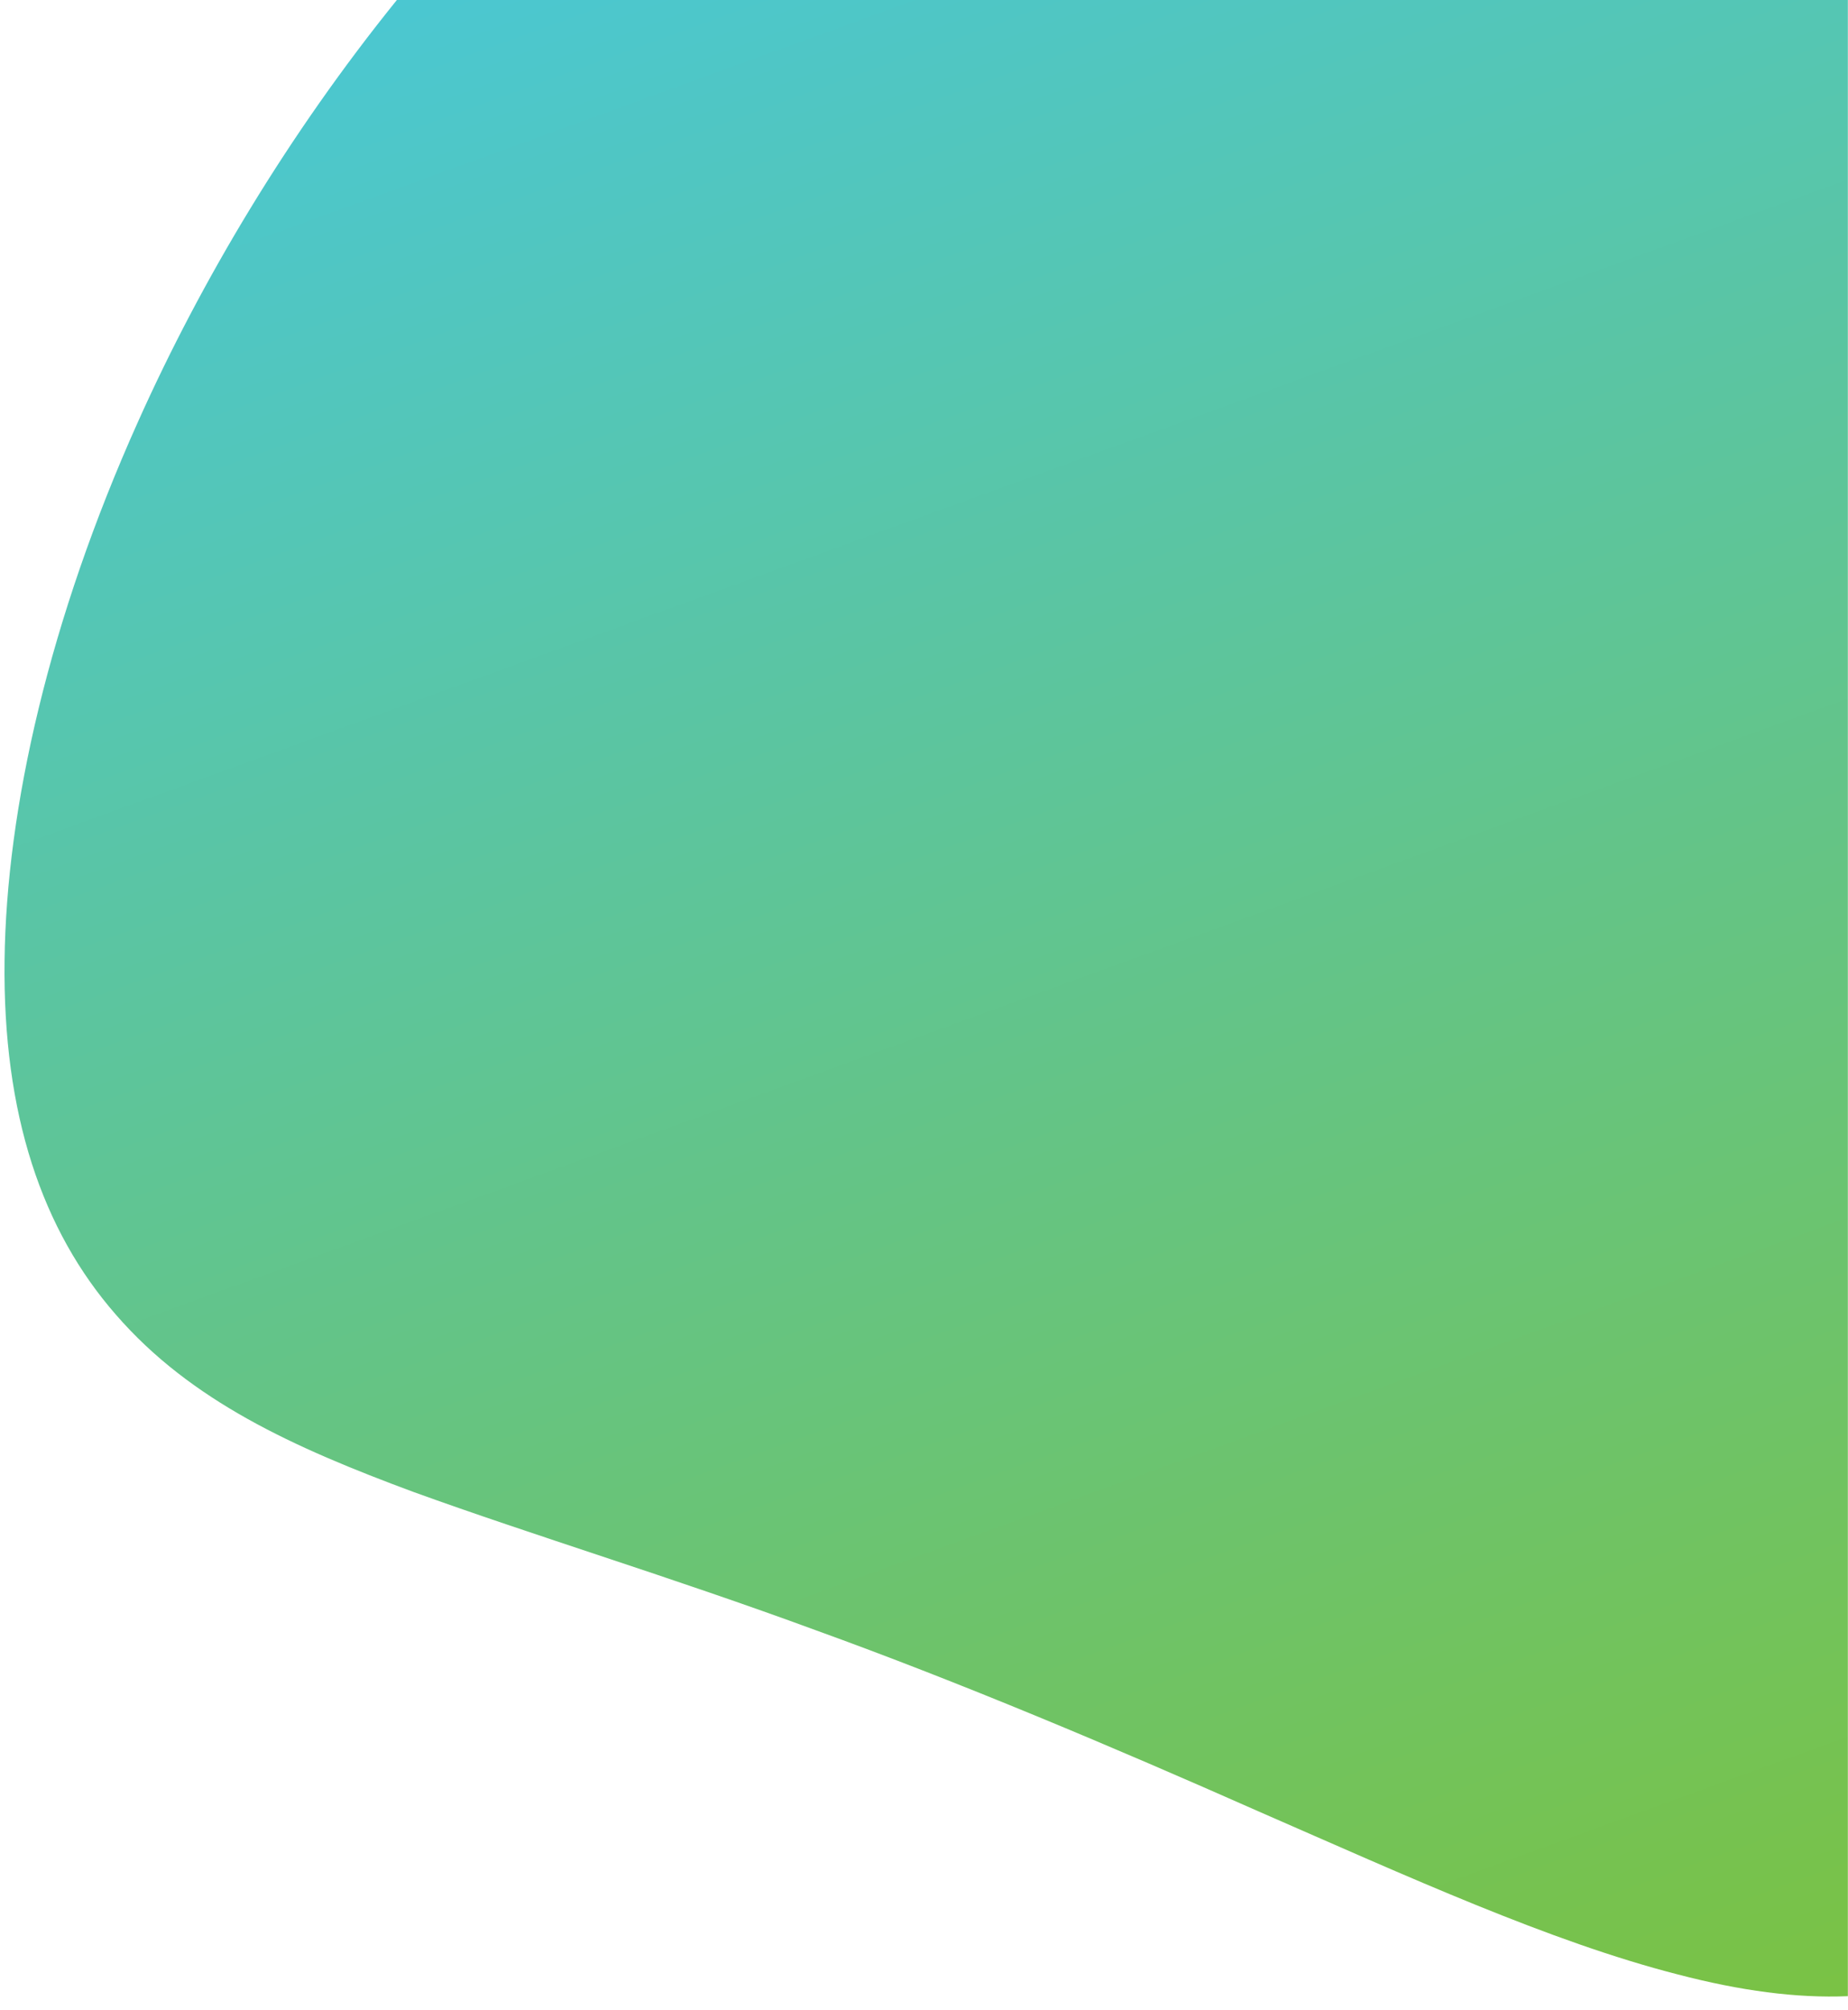
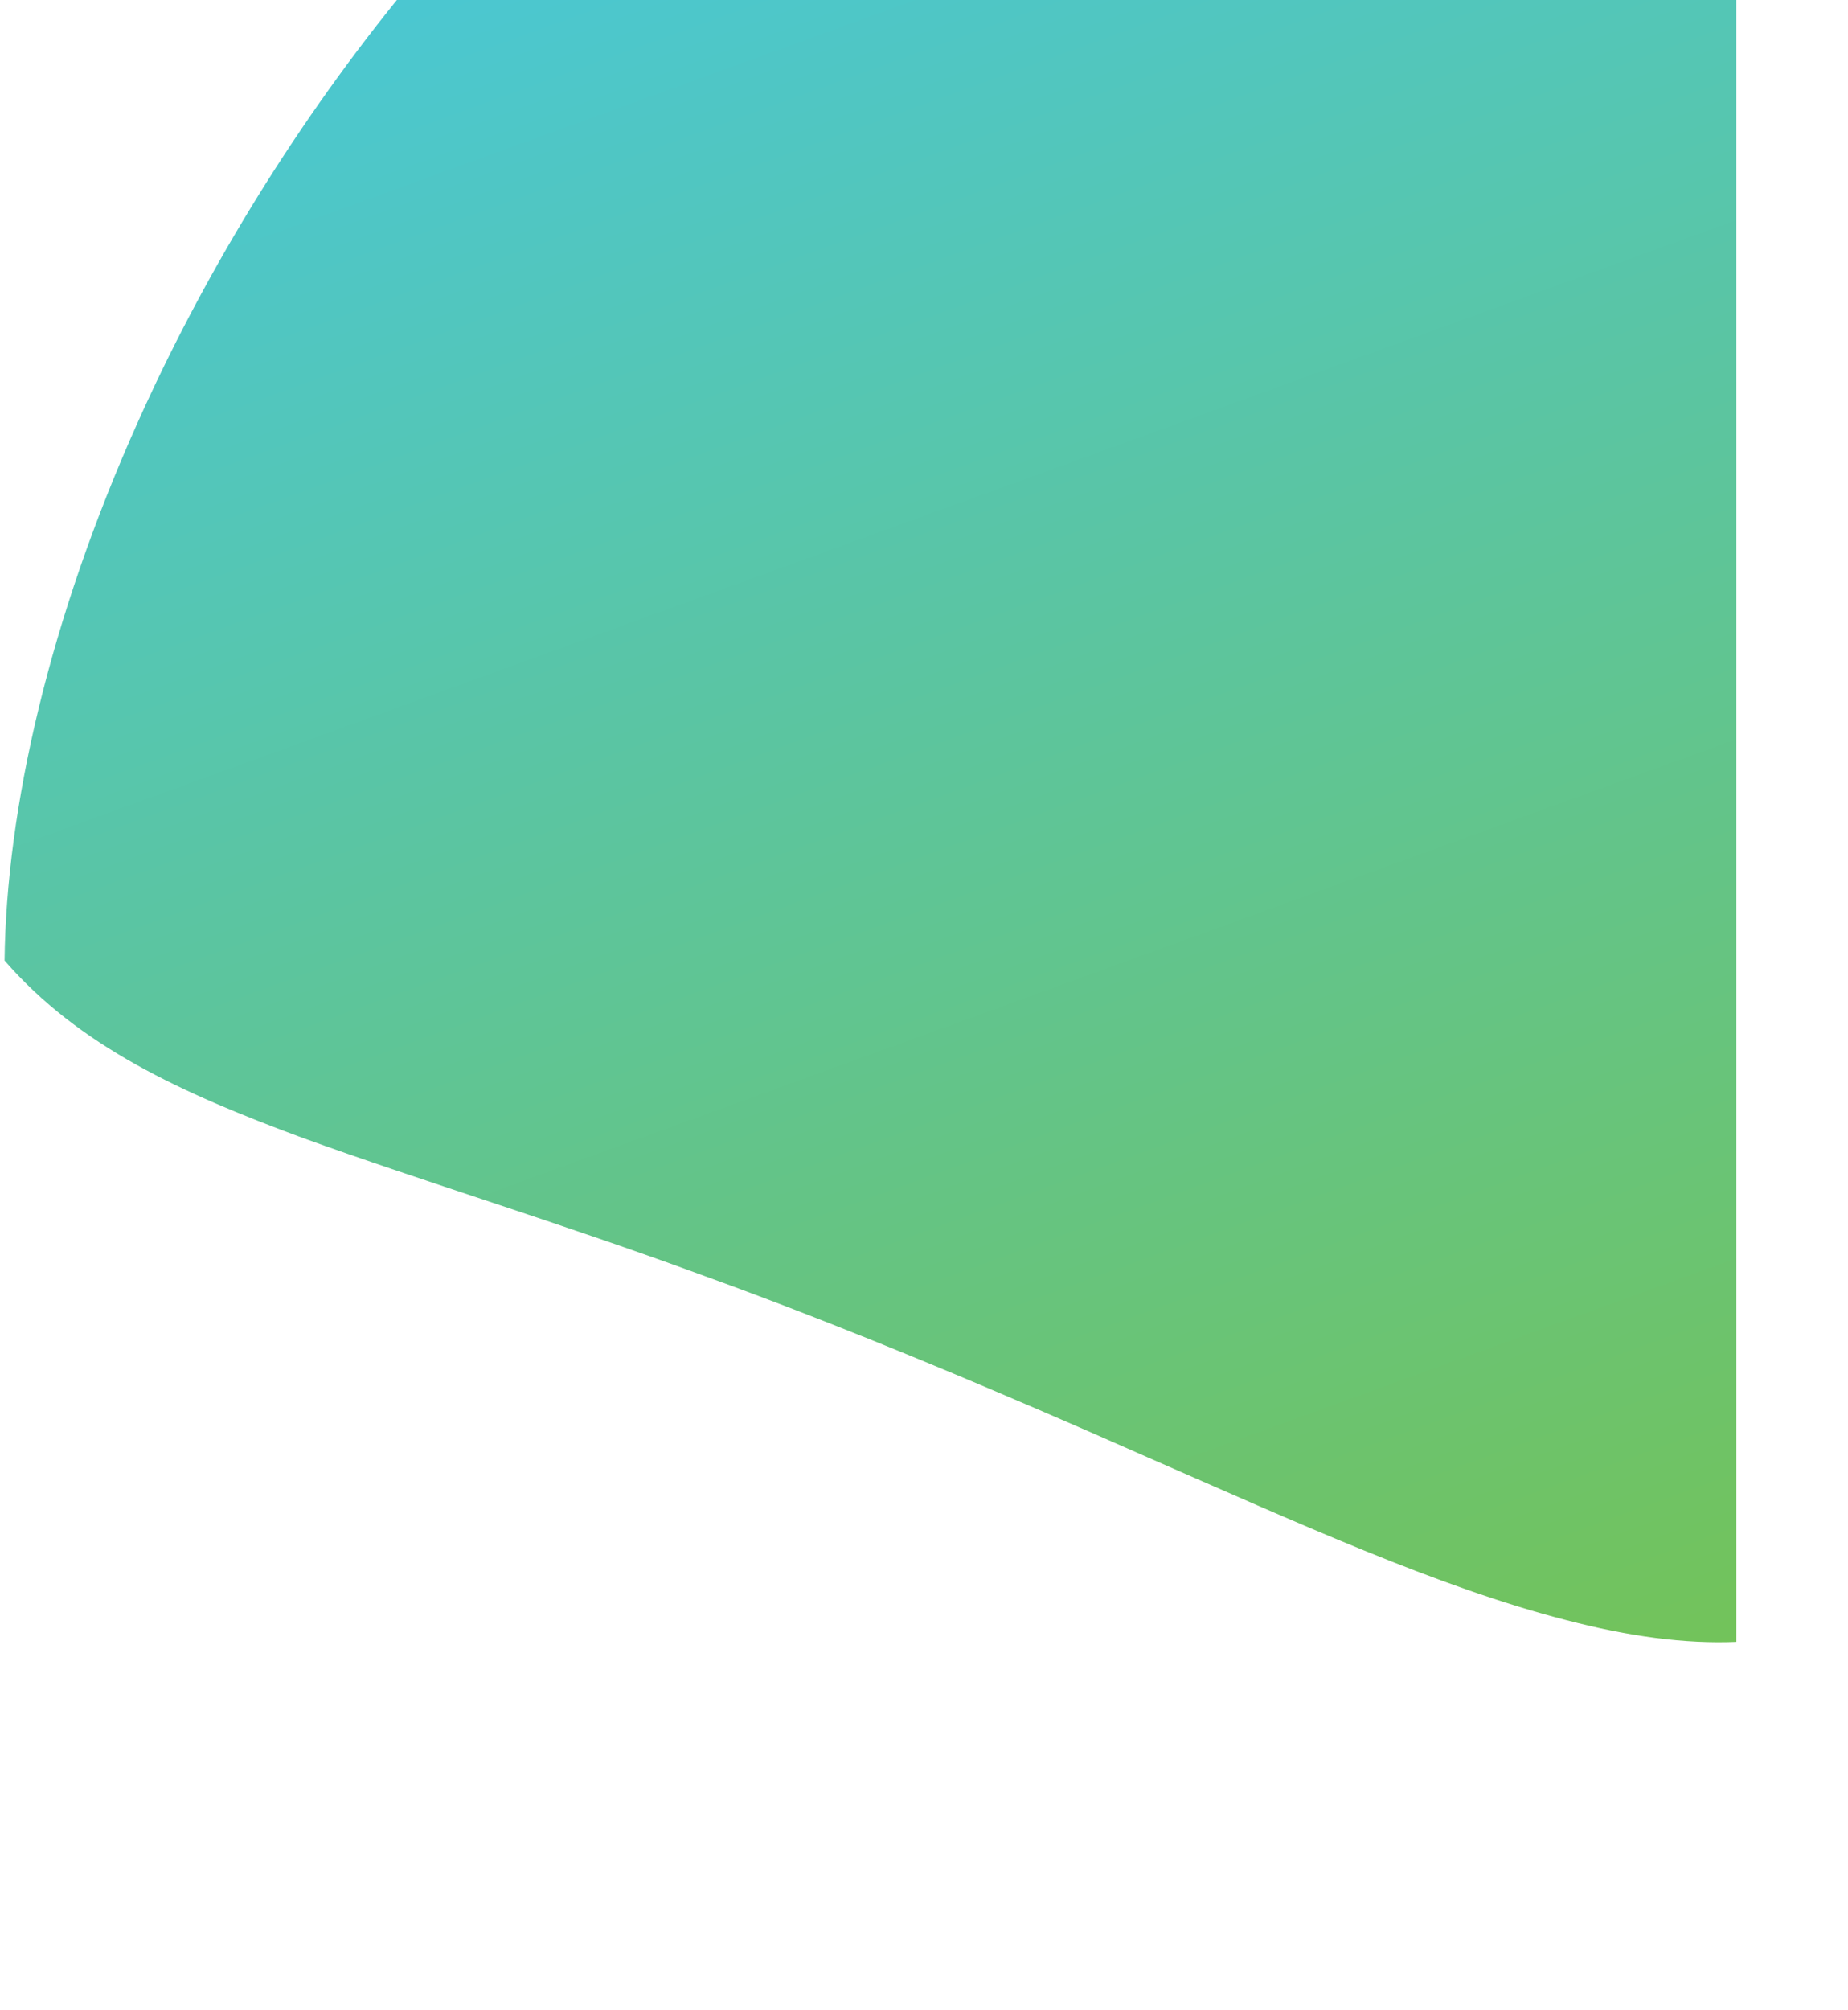
<svg xmlns="http://www.w3.org/2000/svg" enable-background="new 0 0 1376 1496" preserveAspectRatio="none" version="1.1" viewBox="0 0 1376 1496" xml:space="preserve">
  <style type="text/css">
	.st0{fill:url(#a);}
</style>
  <linearGradient id="a" x1="1117.1" x2="372.17" y1="1579.9" y2="-466.88" gradientUnits="userSpaceOnUse">
    <stop stop-color="#7AC244" offset="0" />
    <stop stop-color="#40C8F2" offset="1" />
  </linearGradient>
-   <path class="st0" d="M102.8,313.8C36.7,461,4.7,601.9,3.4,714.9C2,829.1,31.2,915.5,86.4,978.6c55.7,64.1,132,98.7,221.4,131.8  c89.4,32.4,191.8,63.3,299.5,102.9c107.7,38.9,220.5,86.5,330.3,135.1c109.8,47.9,216.6,96.8,311.6,121.1  c46.6,12.2,88.5,17.8,126.7,16.2V0H295.5C214.7,100,150,208.5,102.8,313.8z" />
+   <path class="st0" d="M102.8,313.8C36.7,461,4.7,601.9,3.4,714.9c55.7,64.1,132,98.7,221.4,131.8  c89.4,32.4,191.8,63.3,299.5,102.9c107.7,38.9,220.5,86.5,330.3,135.1c109.8,47.9,216.6,96.8,311.6,121.1  c46.6,12.2,88.5,17.8,126.7,16.2V0H295.5C214.7,100,150,208.5,102.8,313.8z" />
</svg>